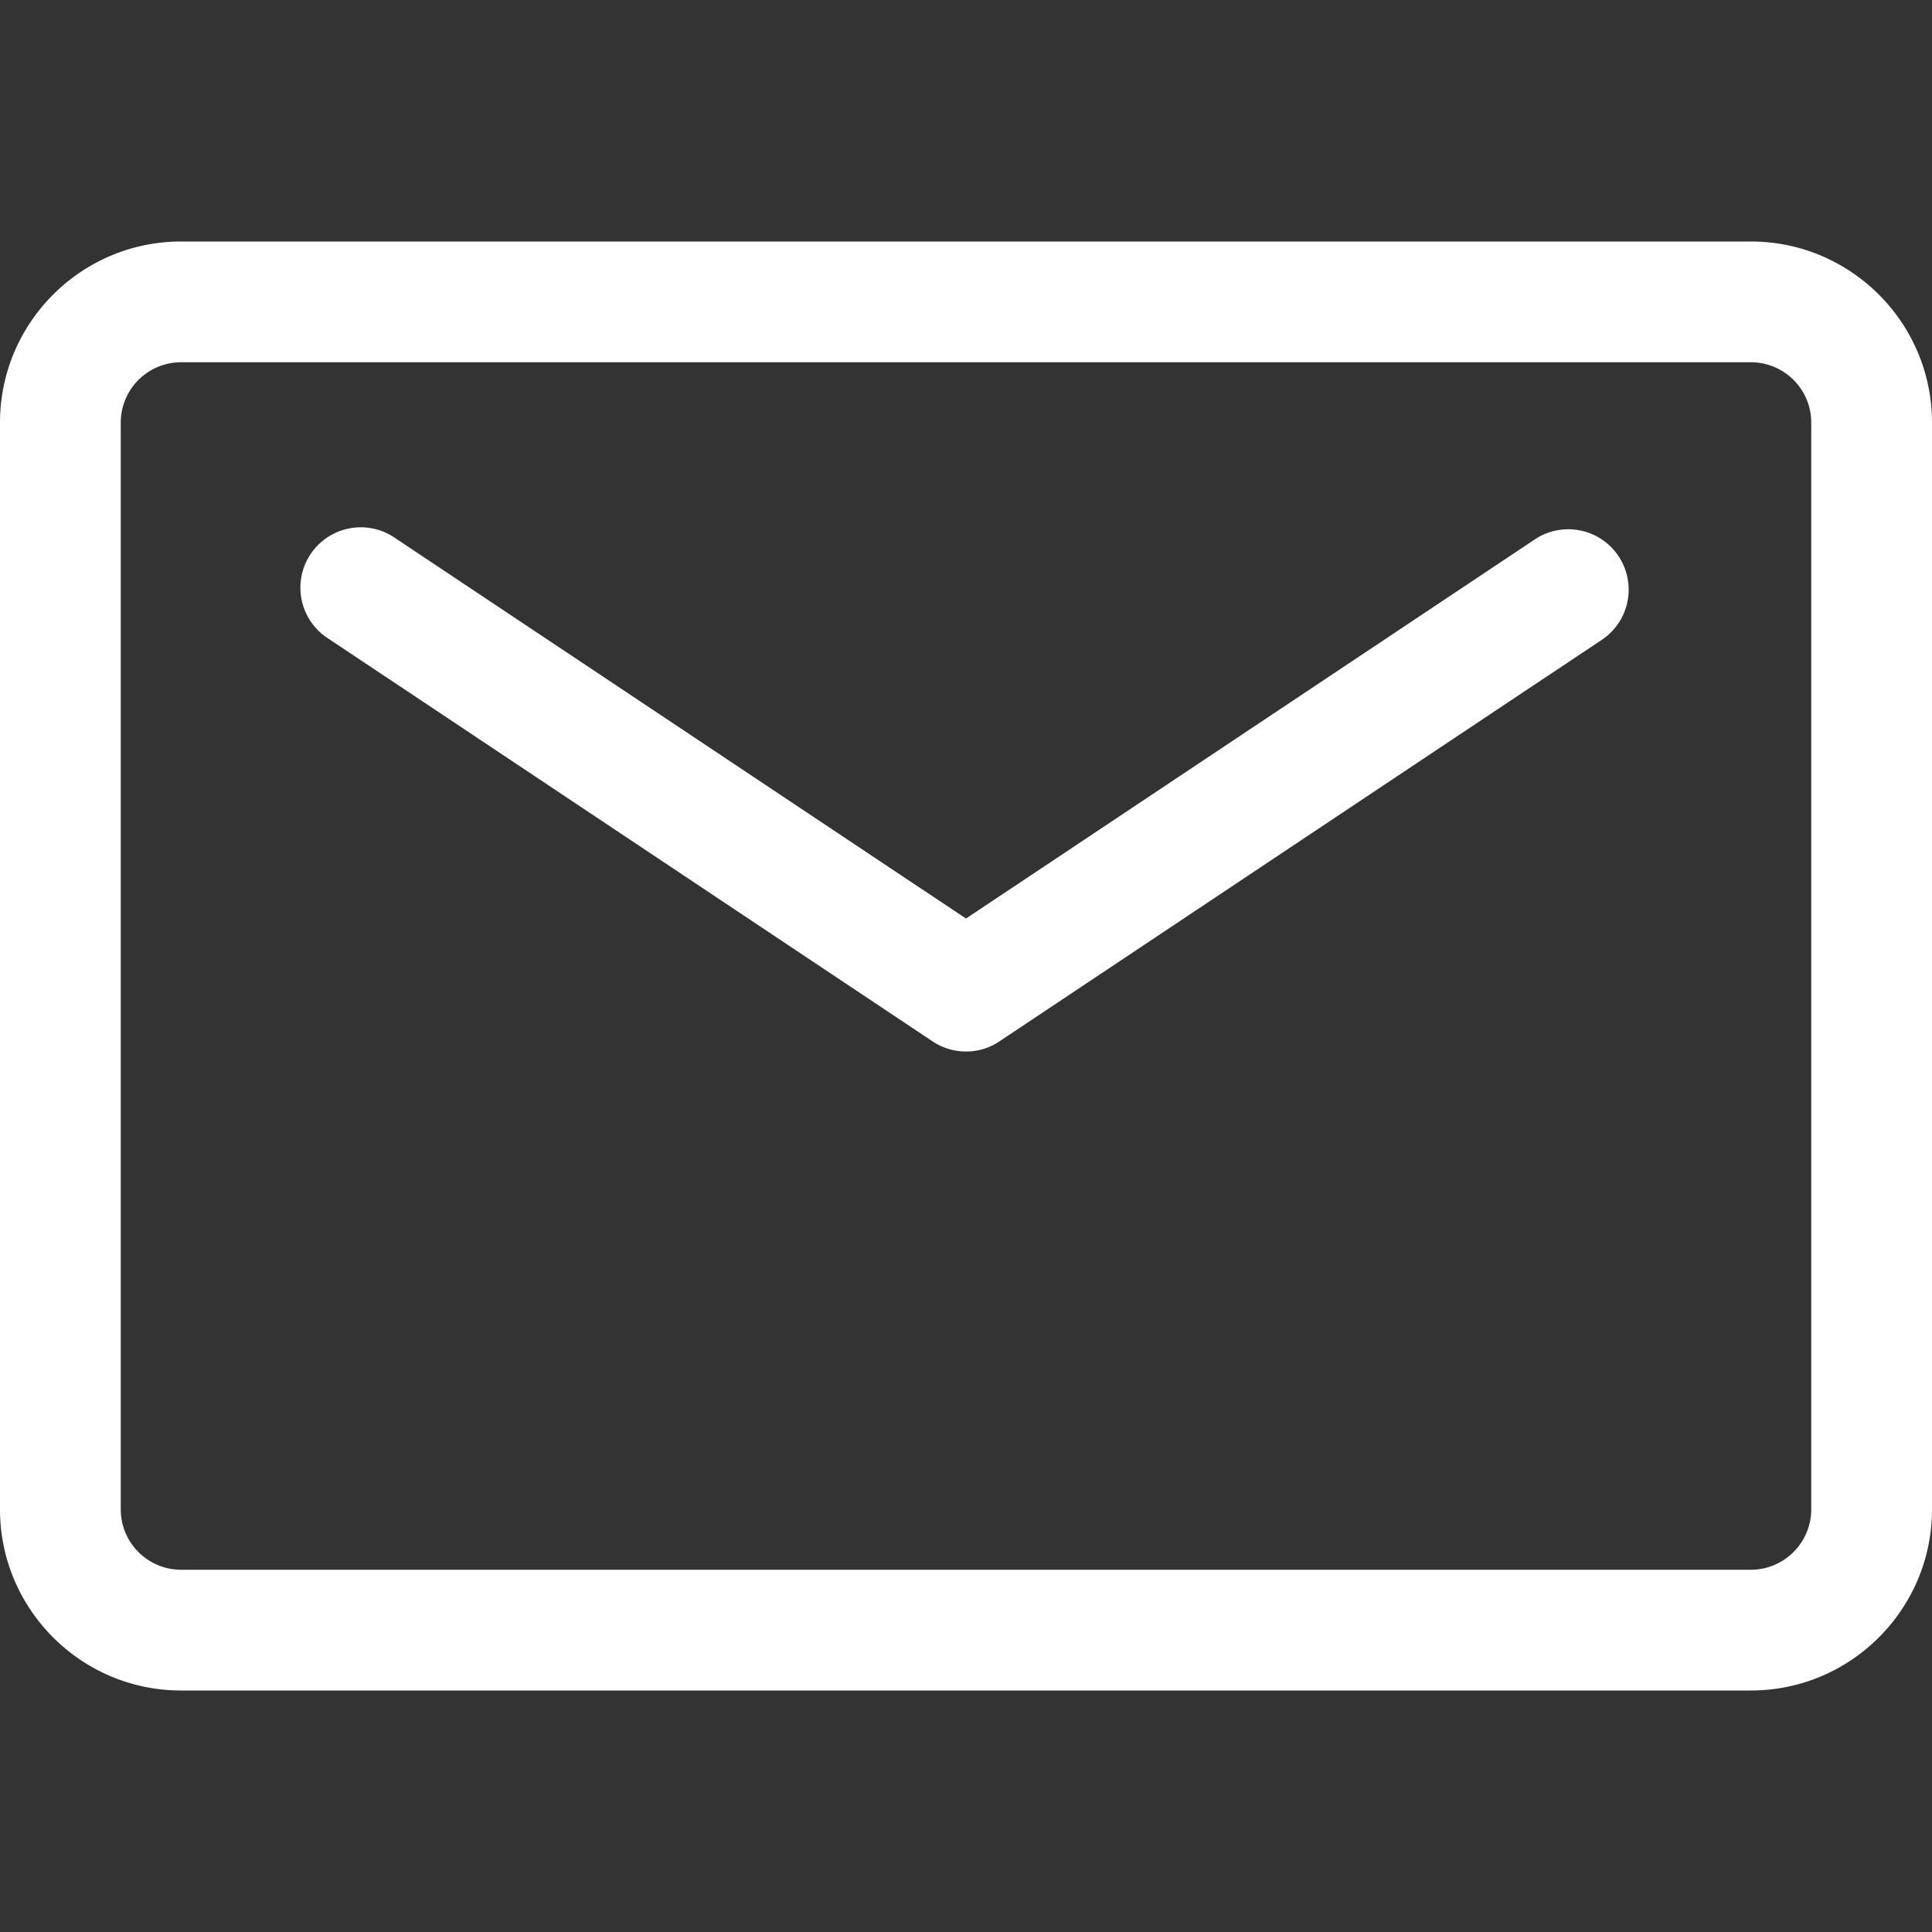
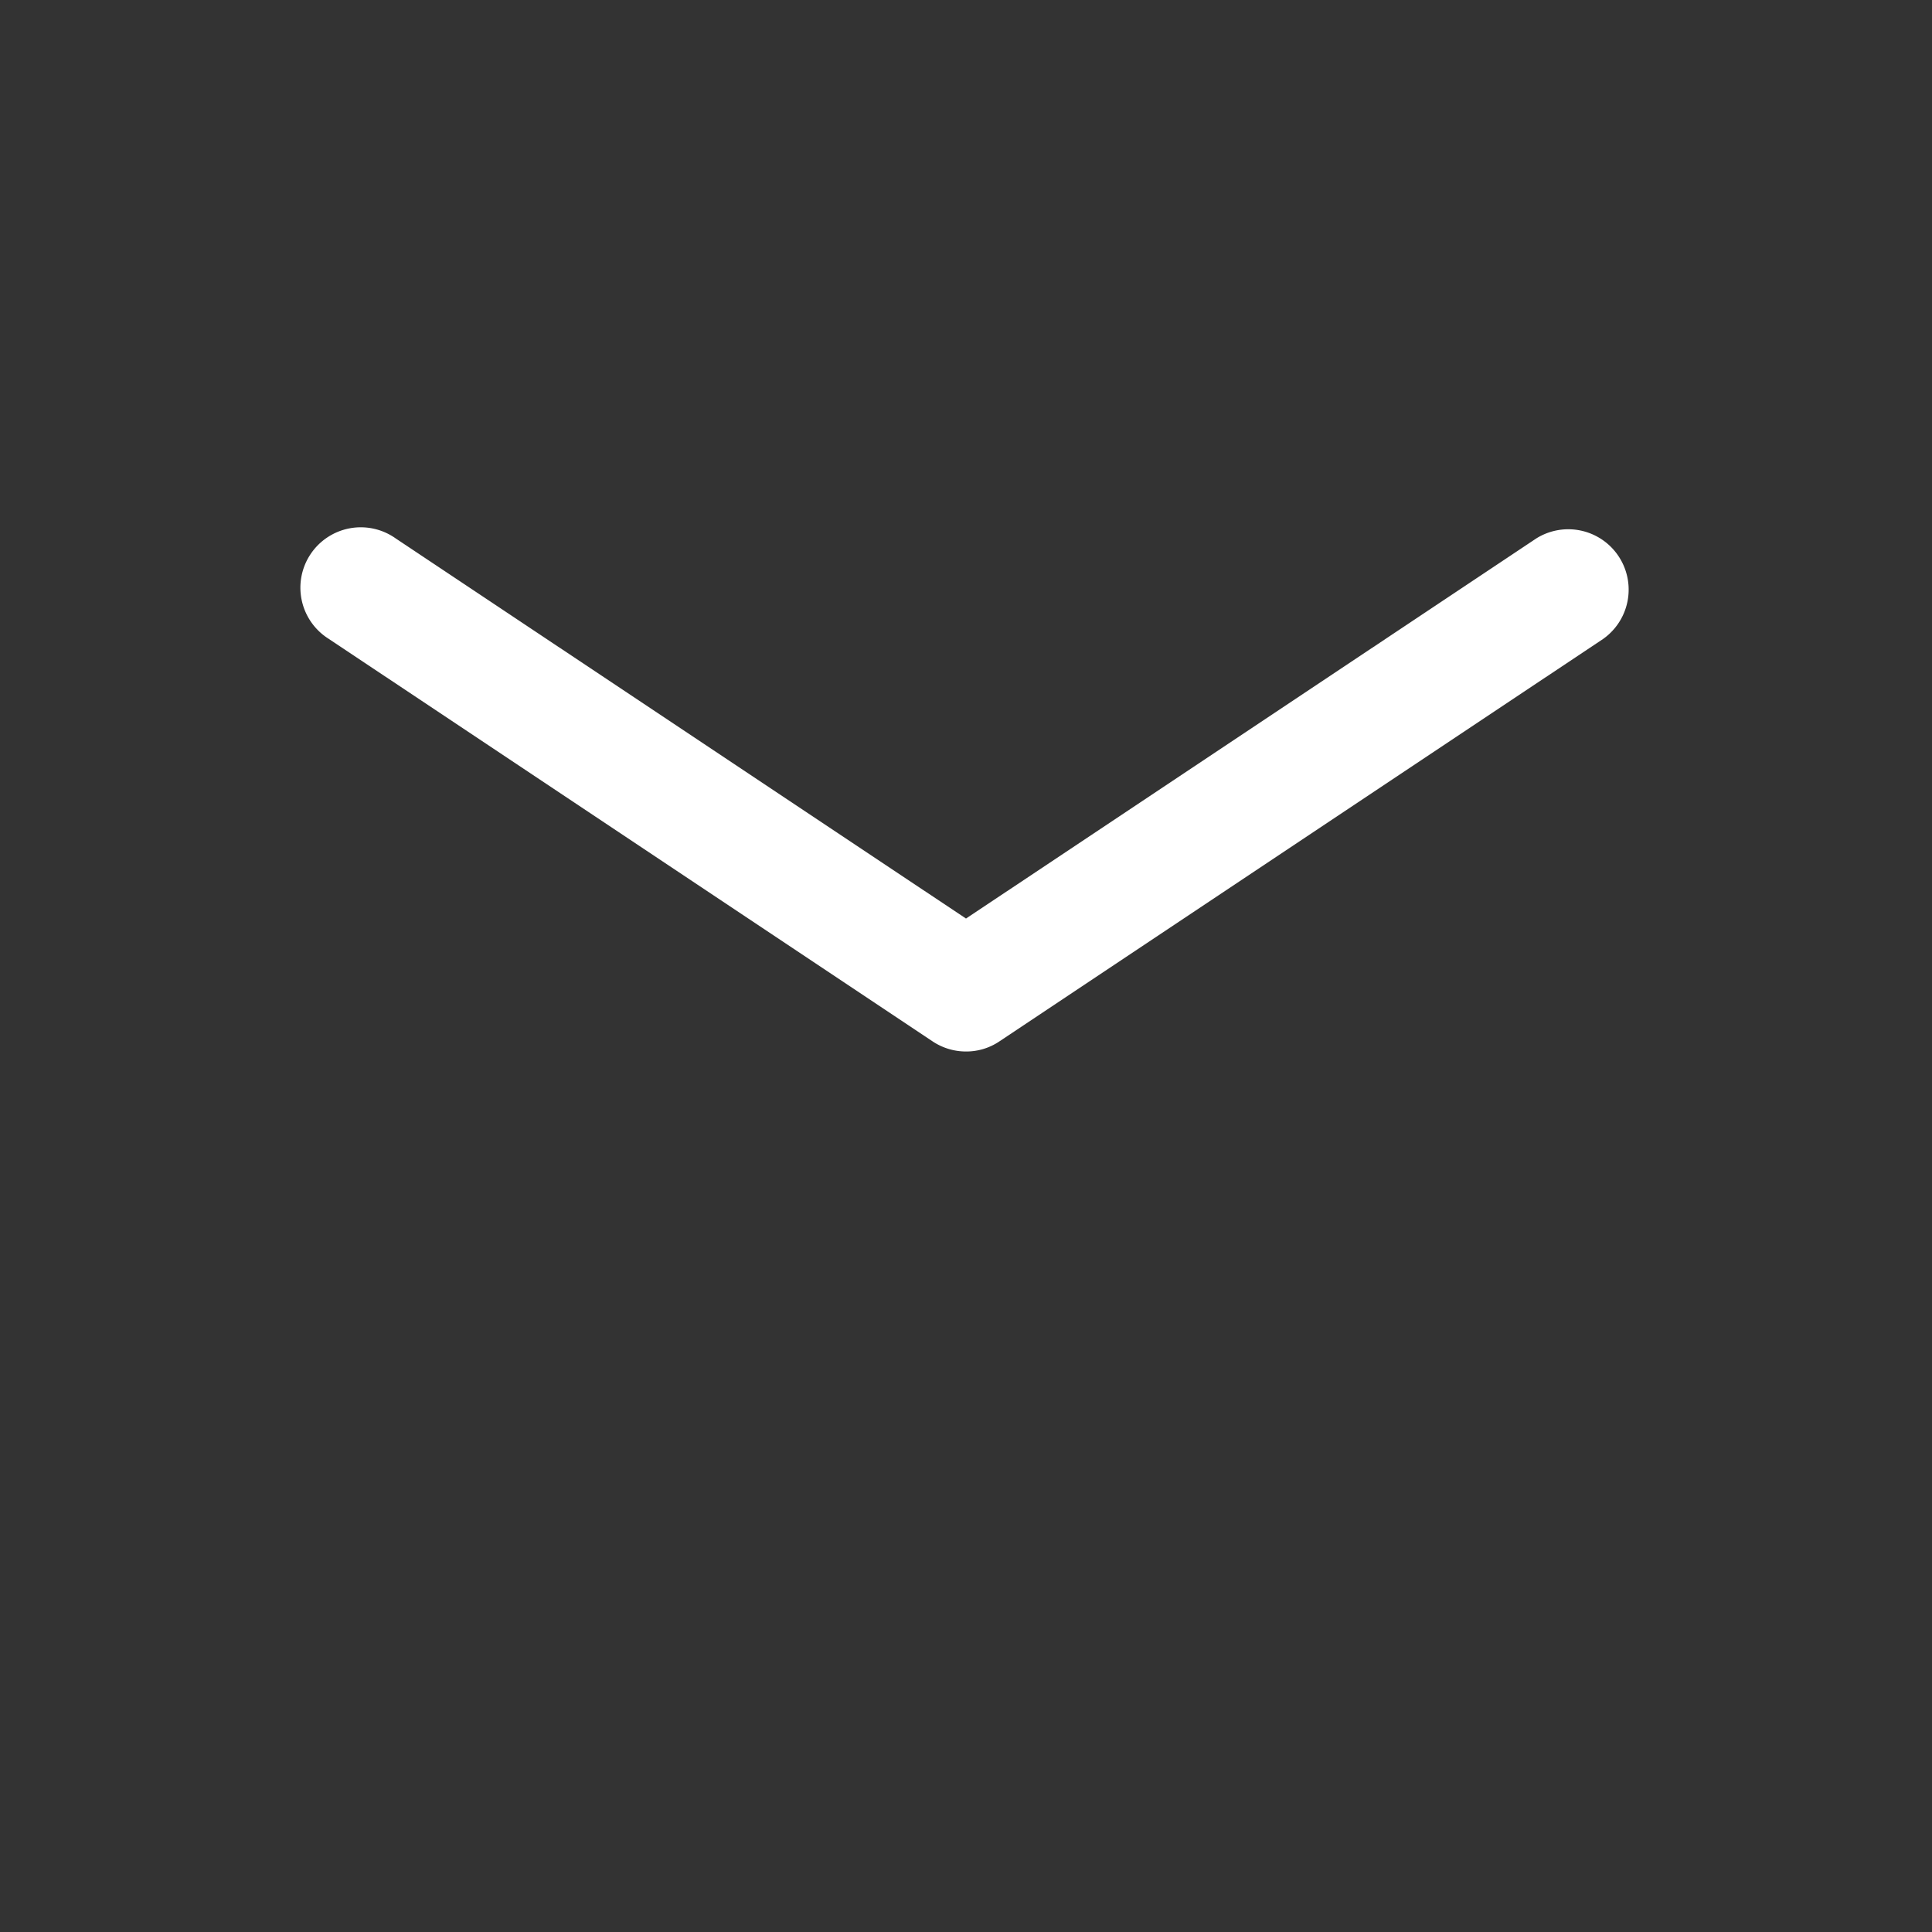
<svg xmlns="http://www.w3.org/2000/svg" t="1751604870147" class="icon" viewBox="0 0 1024 1024" version="1.1" p-id="1389" width="150" height="150">
  <rect x="0" y="0" width="1024" height="1024" fill="#333333" stroke="none" />
-   <path d="M928 896h-832C43.072 896 0 852.928 0 800v-576C0 171.072 43.072 128 96 128h832c52.928 0 96 43.072 96 96v576c0 52.928-43.072 96-96 96zM96 192a32 32 0 0 0-32 32v576a32 32 0 0 0 32 32h832c17.6 0 32-14.4 32-32v-576a32 32 0 0 0-32-32h-832z" p-id="1390" fill="#ffffff" />
  <path d="M512 557.312a31.872 31.872 0 0 1-17.728-5.376l-320-213.312a32 32 0 1 1 35.456-53.248L512 486.848l302.272-201.472a32 32 0 0 1 35.456 53.248l-320 213.312A31.36 31.36 0 0 1 512 557.312z" p-id="1391" fill="#ffffff" />
</svg>